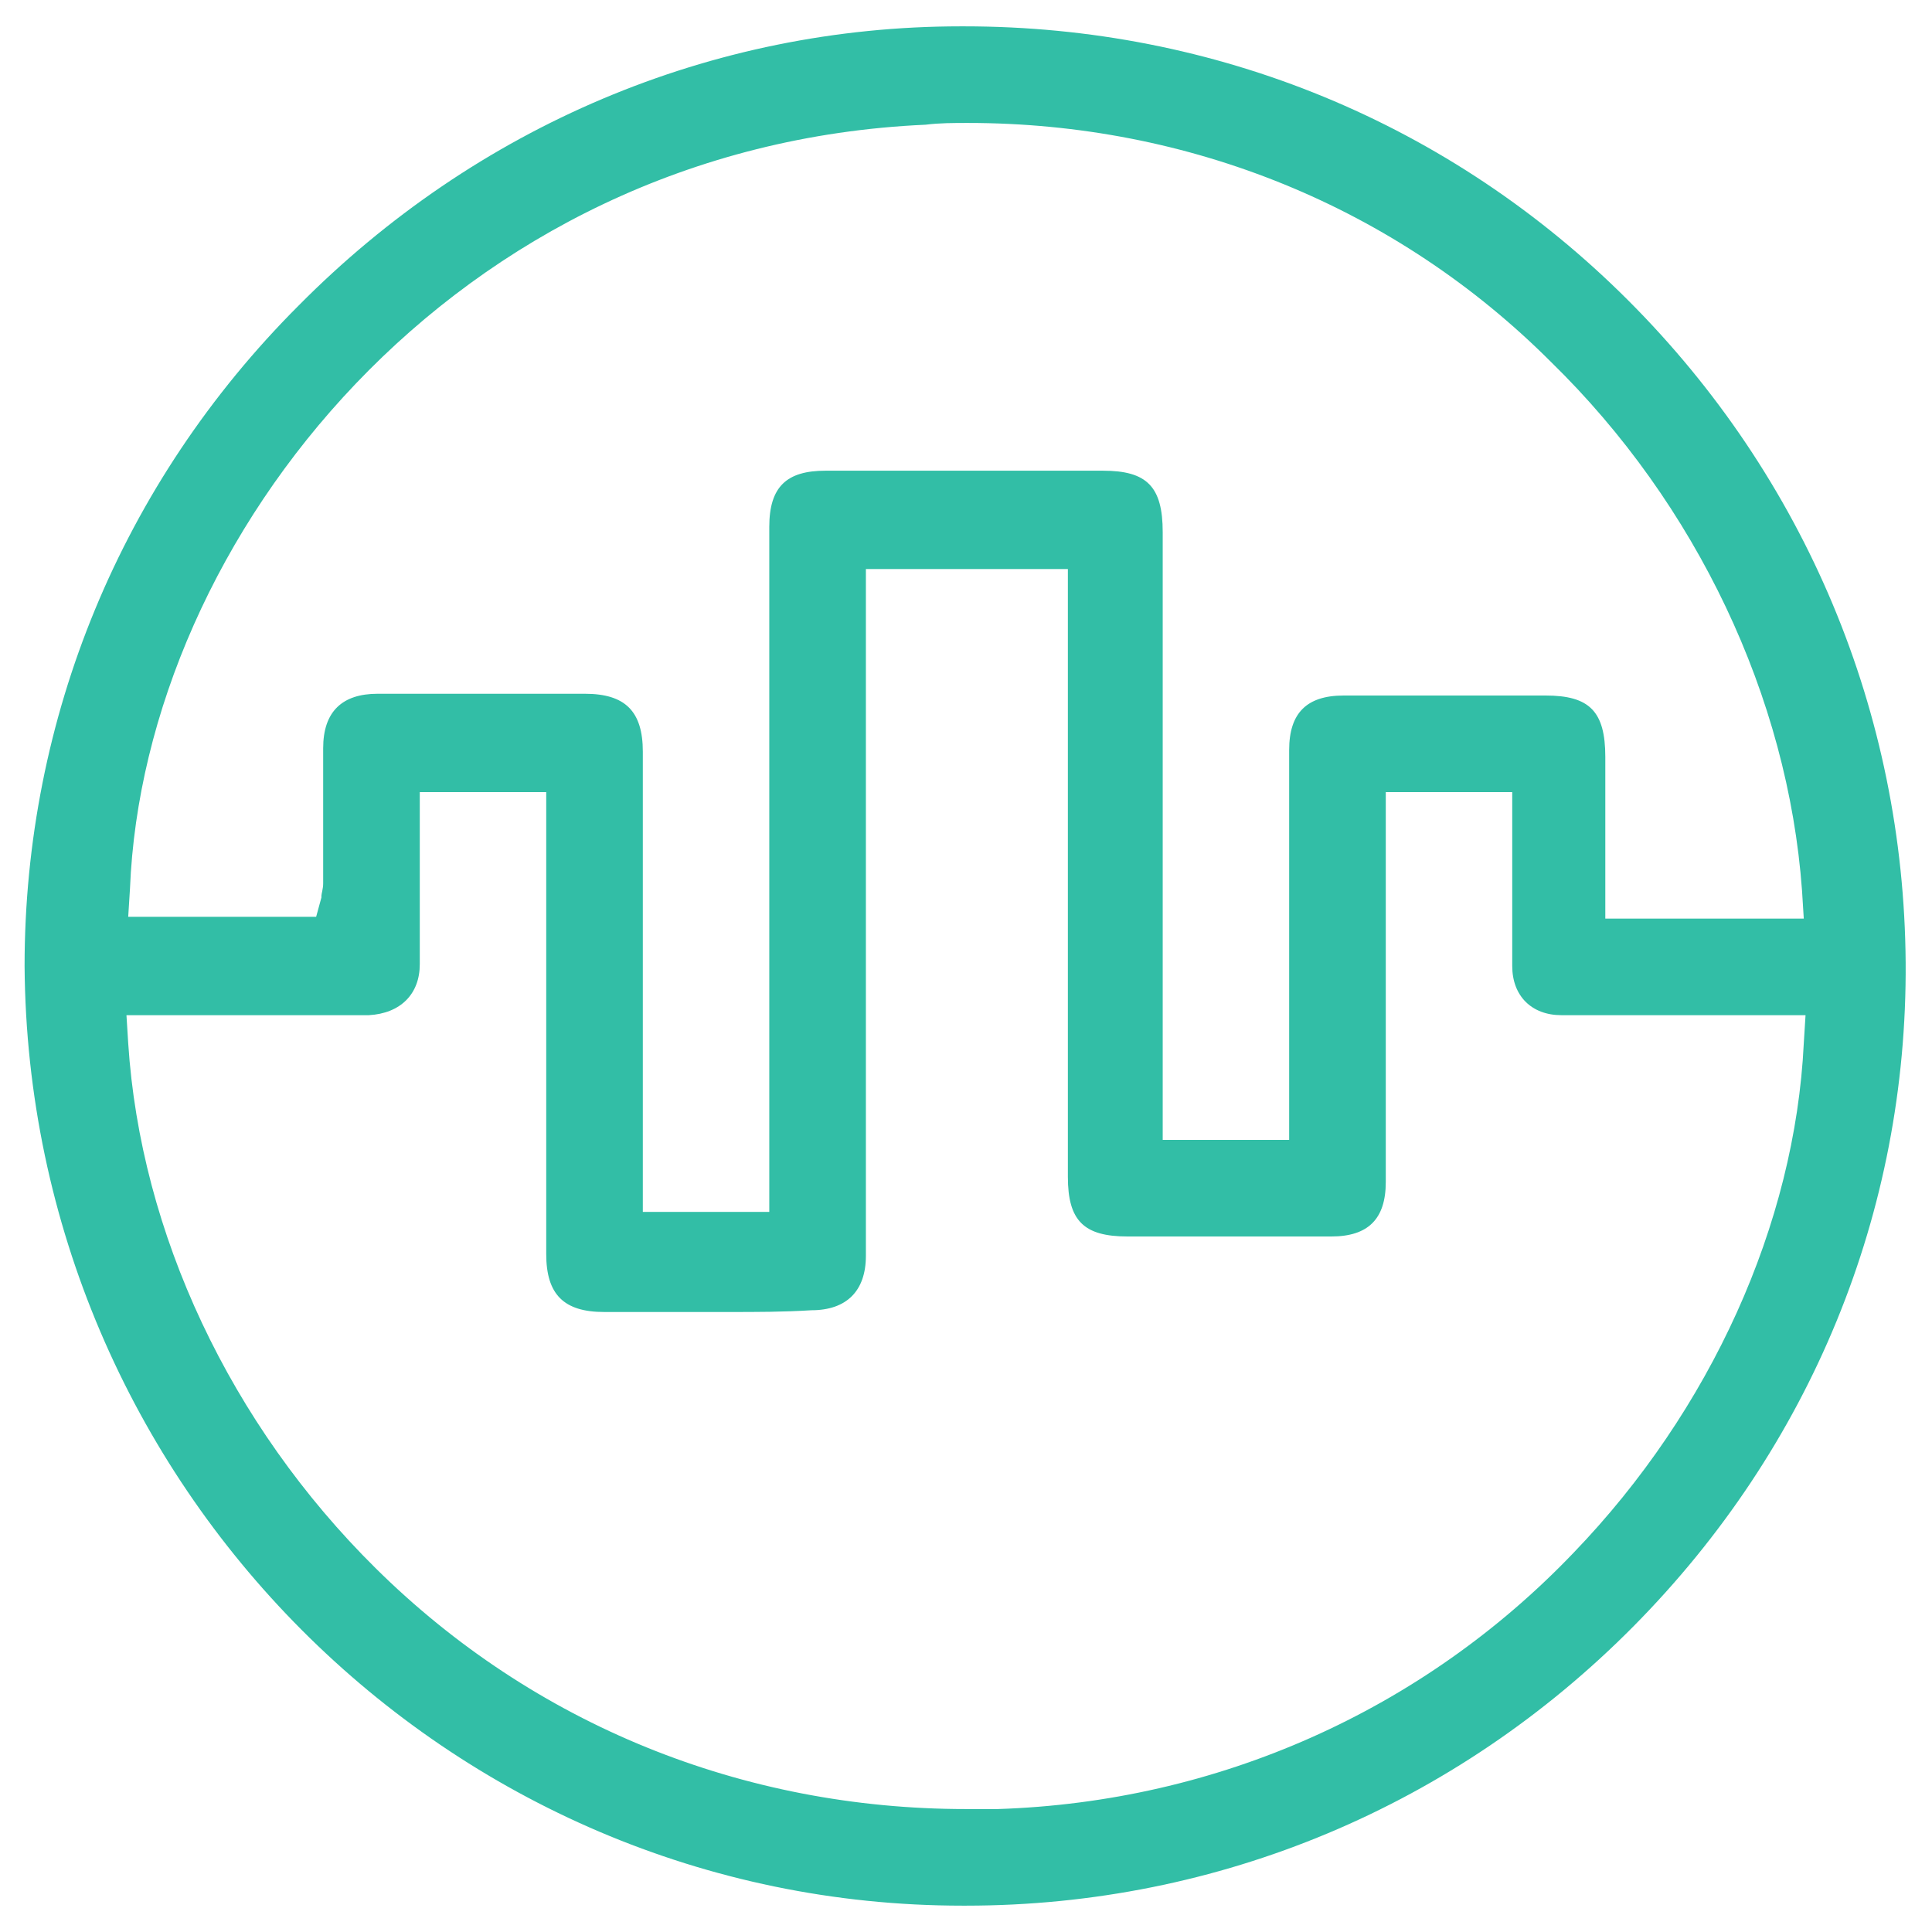
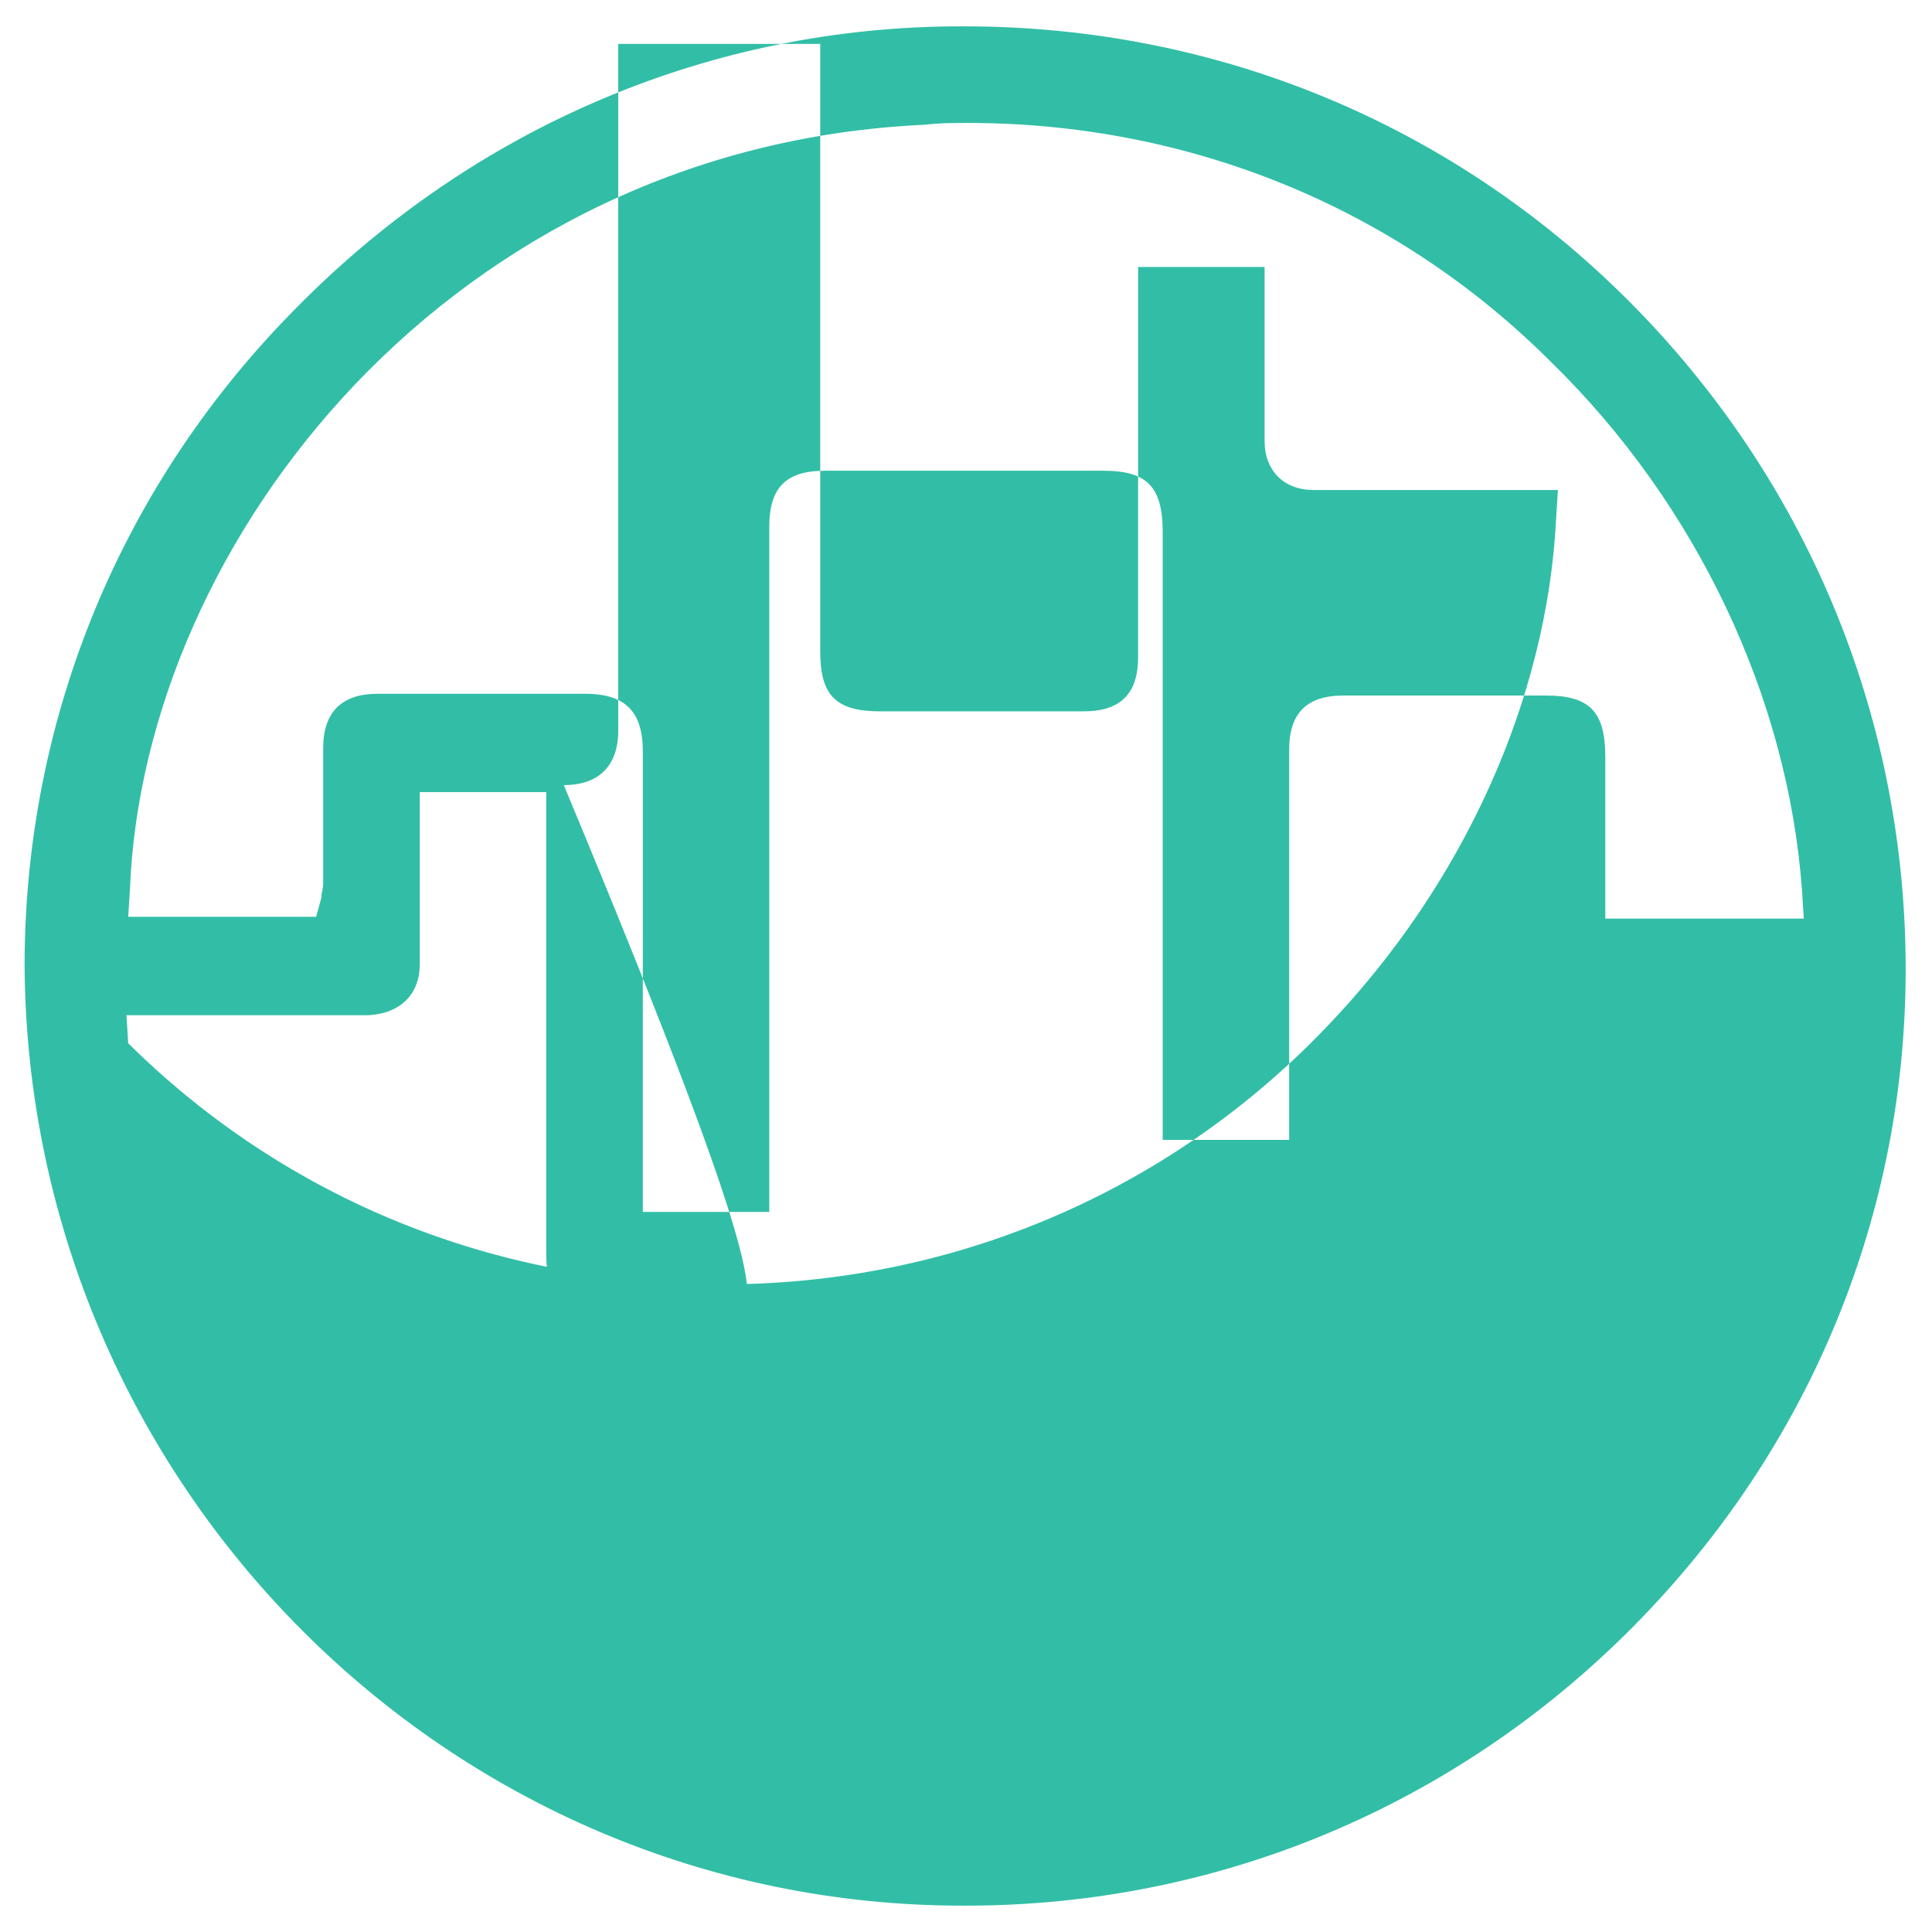
<svg xmlns="http://www.w3.org/2000/svg" version="1.1" id="Layer_1" x="0px" y="0px" viewBox="0 0 110 110" style="enable-background:new 0 0 110 110;" xml:space="preserve">
  <style type="text/css">
	.st0{fill:#32BEA6;}
</style>
  <g id="Artboard">
</g>
  <g id="eZW6vf_1_">
    <g>
      <g>
-         <path class="st0" d="M54.9,1.5c14.3,0,27.7,5.5,37.8,15.6c10.1,10.1,15.7,23.5,15.8,37.7c0.1,14.2-5.4,27.6-15.5,37.8     c-10.1,10.2-23.6,15.9-38,15.9l-0.2,0c-29.3,0-53.2-24-53.4-53.5C1.4,40.9,6.9,27.5,17,17.4C27.1,7.2,40.5,1.5,54.7,1.5L54.9,1.5     L54.9,1.5 M7.3,52.2h1.6h8h1.1l0.3-1.1l0-0.1c0-0.1,0.1-0.4,0.1-0.7c0-1.1,0-2.2,0-3.3c0-1.5,0-2.9,0-4.4c0-2.1,1.1-3.1,3.1-3.1     c1.6,0,3.1,0,4.7,0c2.4,0,4.7,0,7.1,0c2.3,0,3.3,1,3.3,3.3l0,16.6l0,6.7v0.9v0.5v1.5h1.5h4.2h1.5v-1.5v-0.8v-1.4v-9.6     c0-8.6,0-17.1,0-25.7c0-2.3,1-3.2,3.2-3.2c2.4,0,4.8,0,7.3,0l8.5,0c2.5,0,3.4,0.9,3.4,3.5l0,22.7l0,8.8v1.6v1.5h1.5h4.2h1.5v-1.5     l0-0.5l0-0.9l0-5.6c0-4.6,0-9.1,0-13.7c0-2.1,1-3.1,3.1-3.1c1.7,0,3.4,0,5,0l4.7,0l1.8,0c2.5,0,3.4,0.9,3.4,3.5     c0,1.8,0,3.5,0,5.3l0,2.4v1.5h1.5h8.2h1.6l-0.1-1.6c-0.8-11-6-22-14.3-30.1C79.5,11.8,67.7,7,55.1,7c-0.8,0-1.6,0-2.4,0.1     C25.8,8.3,8.2,30.7,7.4,50.6L7.3,52.2 M41.5,74.7c-2.4,0-4.7,0-7.1,0c-2.3,0-3.3-1-3.3-3.3l0-16.7l0-6.7v-0.9v-0.5v-1.5h-1.5     h-4.2h-1.5v1.5c0,0.9,0,1.7,0,2.6c0,2,0,3.8,0,5.7c0,1.7-1.1,2.8-2.9,2.9c-0.8,0-1.6,0-2.5,0c-0.7,0-1.5,0-2.2,0     c-0.7,0-1.4,0-2.2,0l-2.1,0l-1.7,0l-1.7,0H7.2l0.1,1.6C8,70.2,13.1,81.1,21.4,89.3c9,8.9,20.9,13.7,33.6,13.7c0.6,0,1.2,0,1.8,0     c12.5-0.4,24.2-5.6,32.8-14.6c7.8-8.1,12.6-18.7,13.1-29l0.1-1.6h-1.6l-0.4,0l-0.4,0l-0.5,0l-0.3,0c-1,0-2,0-3,0c-1,0-2,0-3,0     c-1.6,0-3.1,0-4.7,0c-1.7,0-2.8-1.1-2.8-2.8c0-1.5,0-3,0-4.5c0-0.7,0-1.3,0-2l0-1.3l0-0.6v-1.5h-1.5h-4.2h-1.5v1.5l0,0.6v0.9     l0,5.6c0,4.5,0,9.1,0,13.6c0,2.1-1,3.1-3.1,3.1c-1.7,0-3.4,0-5,0l-5,0l-1.6,0c-2.5,0-3.4-0.9-3.4-3.4c0-7.6,0-15.1,0-22.7l0-8.8     v-1.6v-1.5h-1.5h-8.5h-1.5v1.5l0,0.8l0,1.6l0,9.5c0,8.6,0,17.1,0,25.7c0,2-1.1,3.1-3.1,3.1C44.6,74.7,43.1,74.7,41.5,74.7" />
+         <path class="st0" d="M54.9,1.5c14.3,0,27.7,5.5,37.8,15.6c10.1,10.1,15.7,23.5,15.8,37.7c0.1,14.2-5.4,27.6-15.5,37.8     c-10.1,10.2-23.6,15.9-38,15.9l-0.2,0c-29.3,0-53.2-24-53.4-53.5C1.4,40.9,6.9,27.5,17,17.4C27.1,7.2,40.5,1.5,54.7,1.5L54.9,1.5     L54.9,1.5 M7.3,52.2h1.6h8h1.1l0.3-1.1l0-0.1c0-0.1,0.1-0.4,0.1-0.7c0-1.1,0-2.2,0-3.3c0-1.5,0-2.9,0-4.4c0-2.1,1.1-3.1,3.1-3.1     c1.6,0,3.1,0,4.7,0c2.4,0,4.7,0,7.1,0c2.3,0,3.3,1,3.3,3.3l0,16.6l0,6.7v0.9v0.5v1.5h1.5h4.2h1.5v-1.5v-0.8v-1.4v-9.6     c0-8.6,0-17.1,0-25.7c0-2.3,1-3.2,3.2-3.2c2.4,0,4.8,0,7.3,0l8.5,0c2.5,0,3.4,0.9,3.4,3.5l0,22.7l0,8.8v1.6v1.5h1.5h4.2h1.5v-1.5     l0-0.5l0-0.9l0-5.6c0-4.6,0-9.1,0-13.7c0-2.1,1-3.1,3.1-3.1c1.7,0,3.4,0,5,0l4.7,0l1.8,0c2.5,0,3.4,0.9,3.4,3.5     c0,1.8,0,3.5,0,5.3l0,2.4v1.5h1.5h8.2h1.6l-0.1-1.6c-0.8-11-6-22-14.3-30.1C79.5,11.8,67.7,7,55.1,7c-0.8,0-1.6,0-2.4,0.1     C25.8,8.3,8.2,30.7,7.4,50.6L7.3,52.2 M41.5,74.7c-2.4,0-4.7,0-7.1,0c-2.3,0-3.3-1-3.3-3.3l0-16.7l0-6.7v-0.9v-0.5v-1.5h-1.5     h-4.2h-1.5v1.5c0,0.9,0,1.7,0,2.6c0,2,0,3.8,0,5.7c0,1.7-1.1,2.8-2.9,2.9c-0.8,0-1.6,0-2.5,0c-0.7,0-1.5,0-2.2,0     c-0.7,0-1.4,0-2.2,0l-2.1,0l-1.7,0l-1.7,0H7.2l0.1,1.6c9,8.9,20.9,13.7,33.6,13.7c0.6,0,1.2,0,1.8,0     c12.5-0.4,24.2-5.6,32.8-14.6c7.8-8.1,12.6-18.7,13.1-29l0.1-1.6h-1.6l-0.4,0l-0.4,0l-0.5,0l-0.3,0c-1,0-2,0-3,0c-1,0-2,0-3,0     c-1.6,0-3.1,0-4.7,0c-1.7,0-2.8-1.1-2.8-2.8c0-1.5,0-3,0-4.5c0-0.7,0-1.3,0-2l0-1.3l0-0.6v-1.5h-1.5h-4.2h-1.5v1.5l0,0.6v0.9     l0,5.6c0,4.5,0,9.1,0,13.6c0,2.1-1,3.1-3.1,3.1c-1.7,0-3.4,0-5,0l-5,0l-1.6,0c-2.5,0-3.4-0.9-3.4-3.4c0-7.6,0-15.1,0-22.7l0-8.8     v-1.6v-1.5h-1.5h-8.5h-1.5v1.5l0,0.8l0,1.6l0,9.5c0,8.6,0,17.1,0,25.7c0,2-1.1,3.1-3.1,3.1C44.6,74.7,43.1,74.7,41.5,74.7" />
      </g>
    </g>
  </g>
</svg>